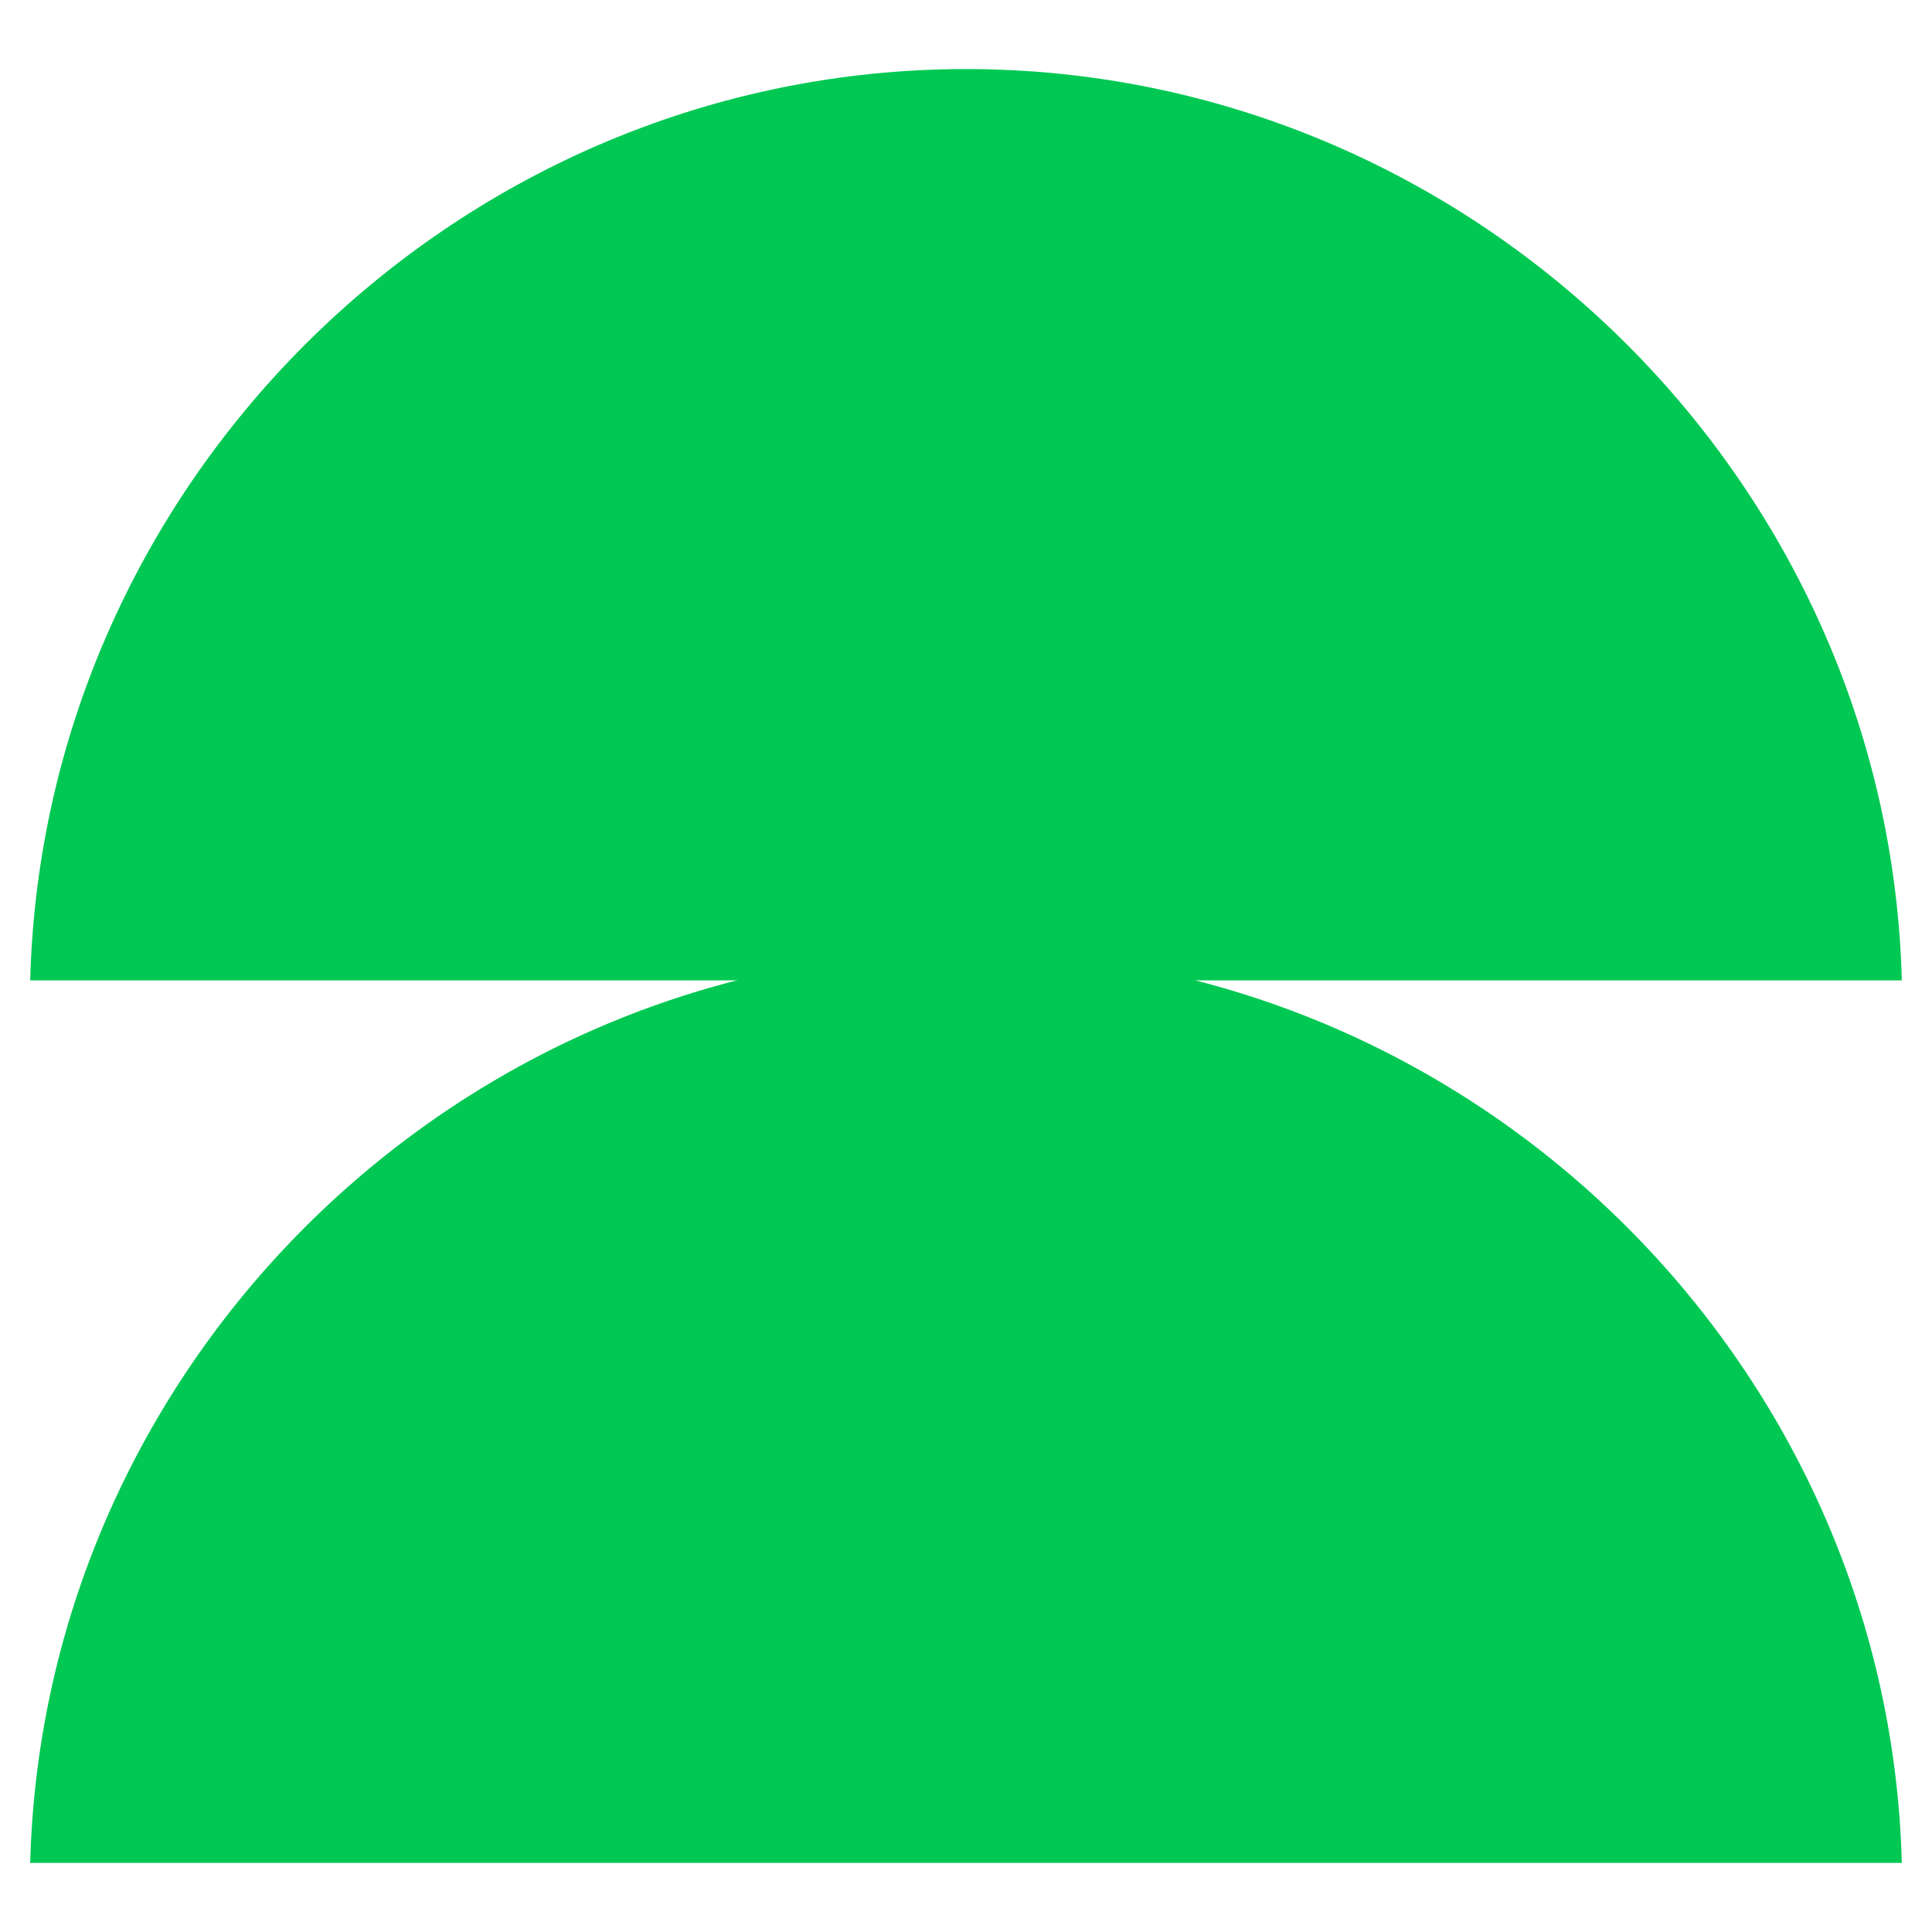
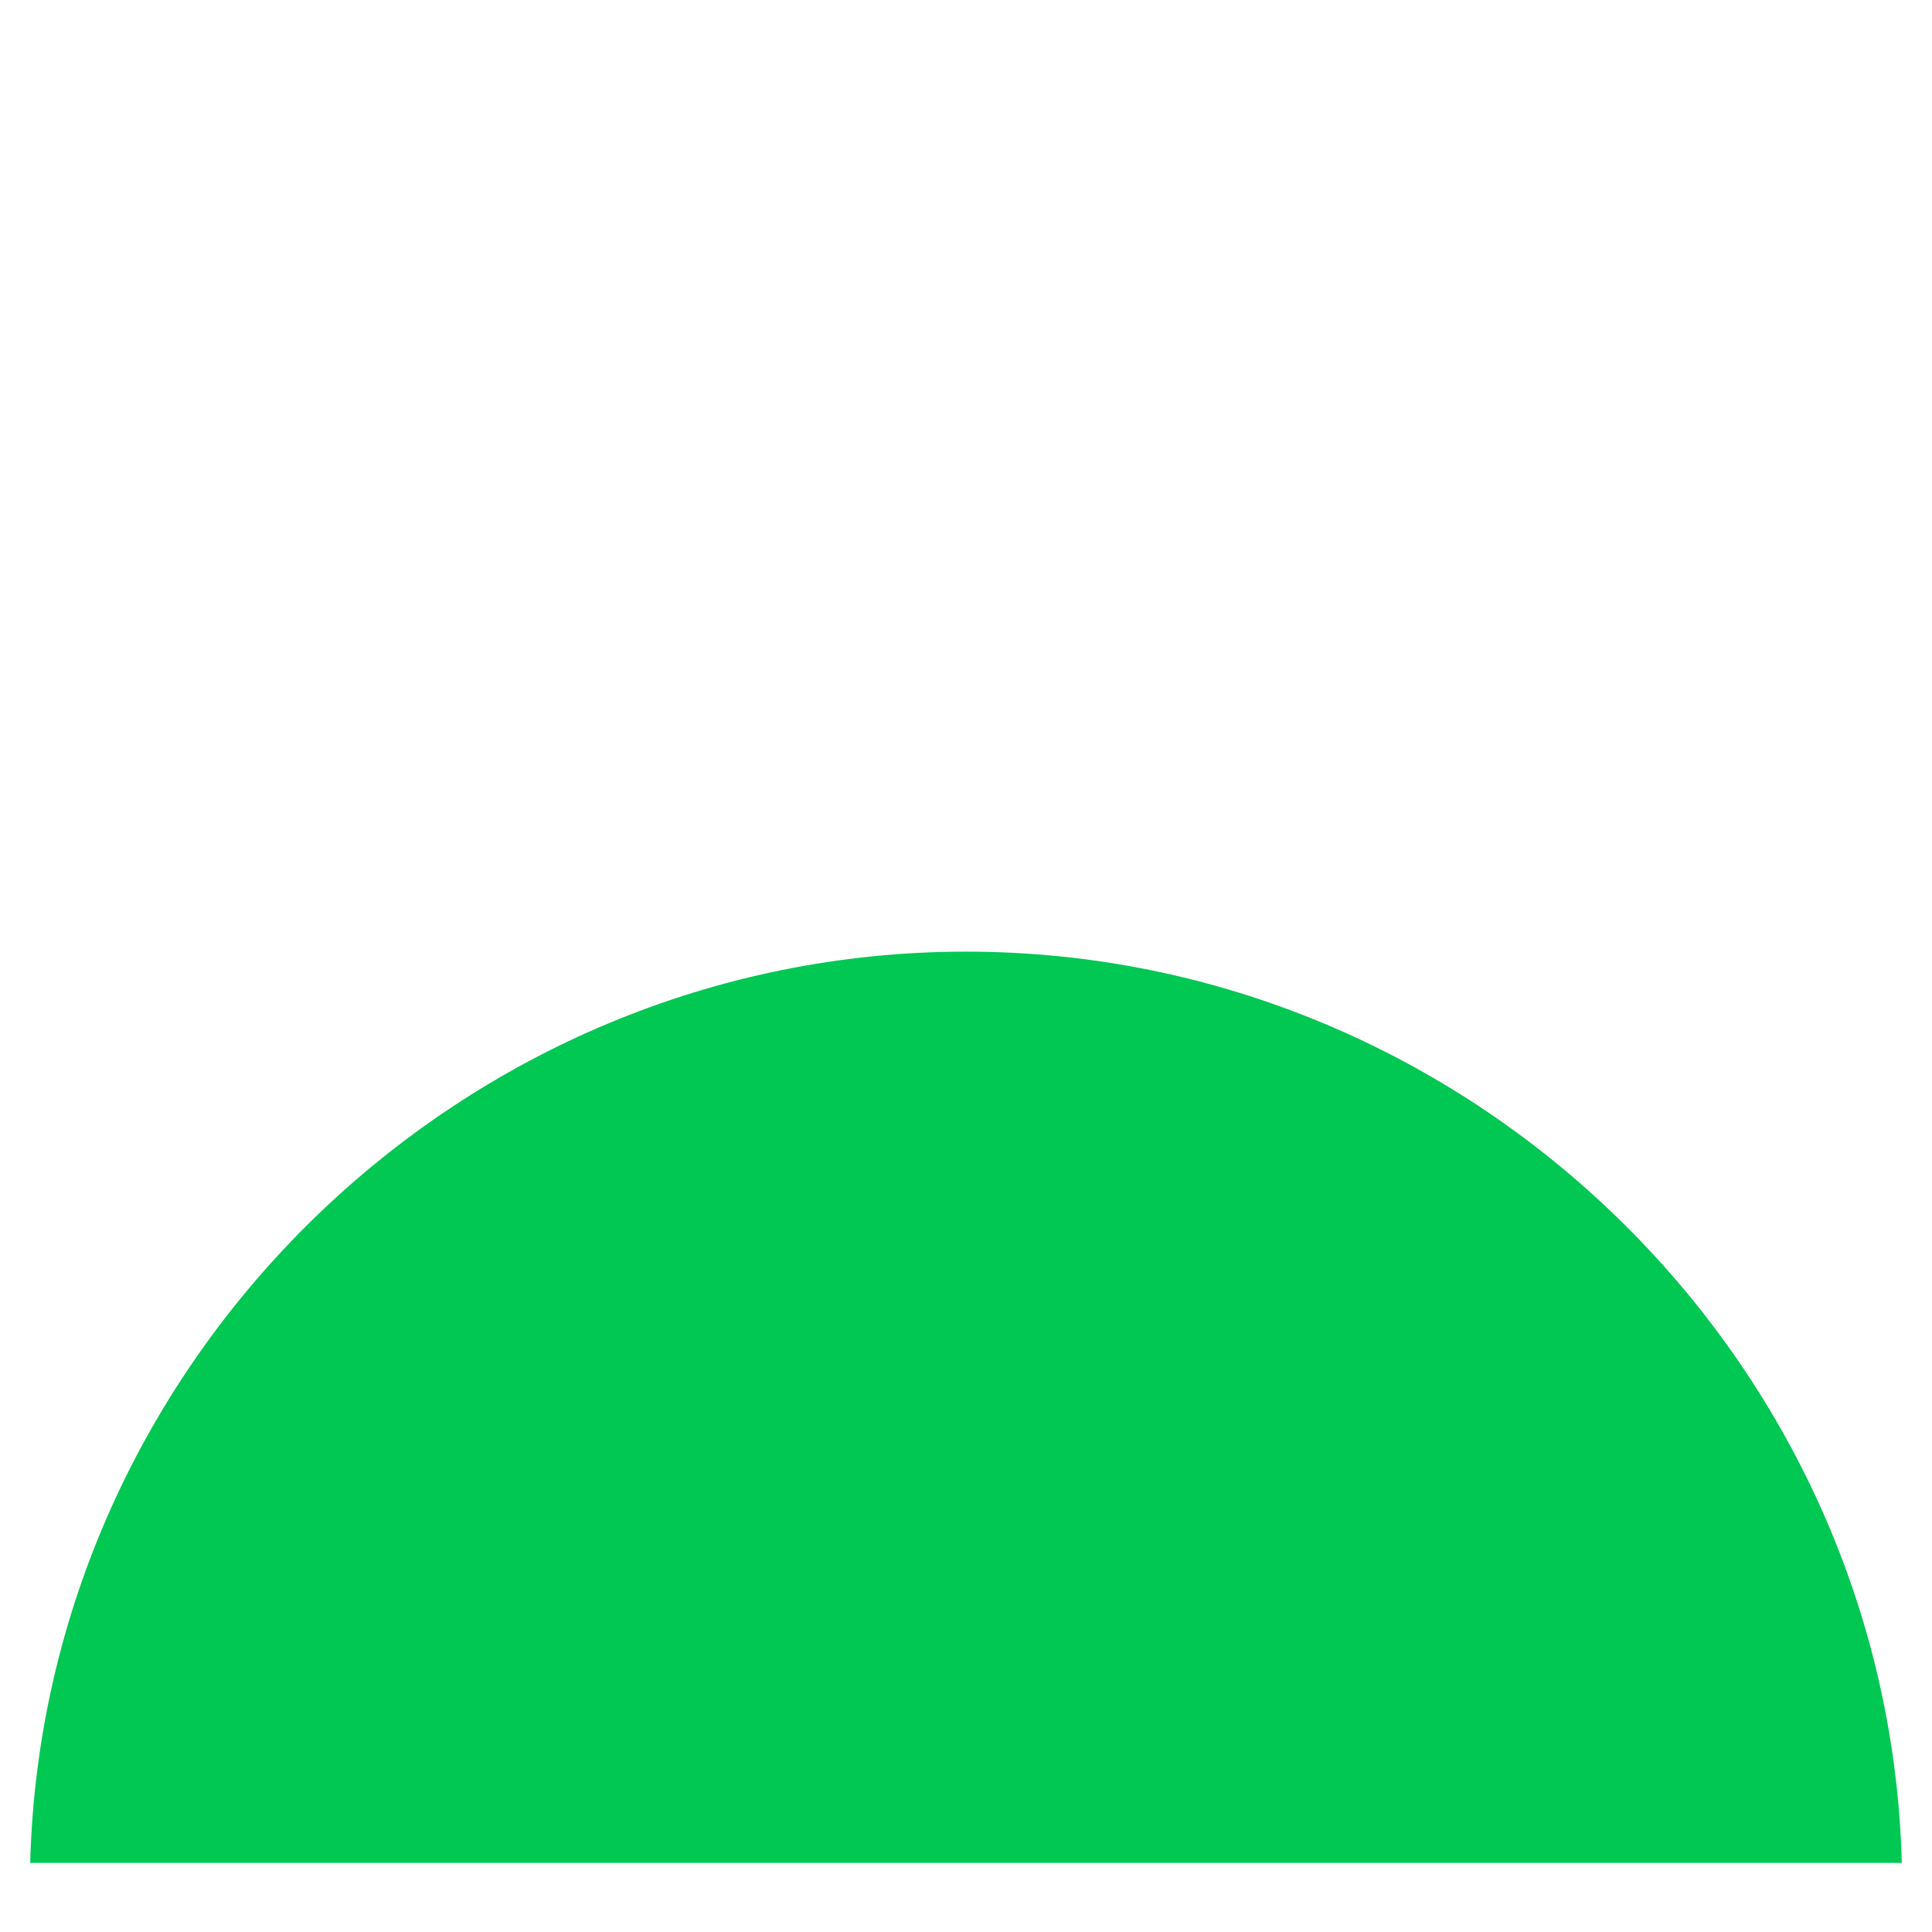
<svg xmlns="http://www.w3.org/2000/svg" id="Calque_3" version="1.1" viewBox="0 0 160 160">
  <defs>
    <style>
      .st0 {
        fill: #00c853;
      }
    </style>
  </defs>
-   <path class="st0" d="M2.5,81.19h155c-1.1-41.75-35.74-75.47-77.5-75.47S3.6,39.46,2.5,81.19Z" />
  <path class="st0" d="M2.5,154.28h155c-1.1-41.75-35.74-75.47-77.5-75.47S3.6,112.55,2.5,154.28Z" />
</svg>